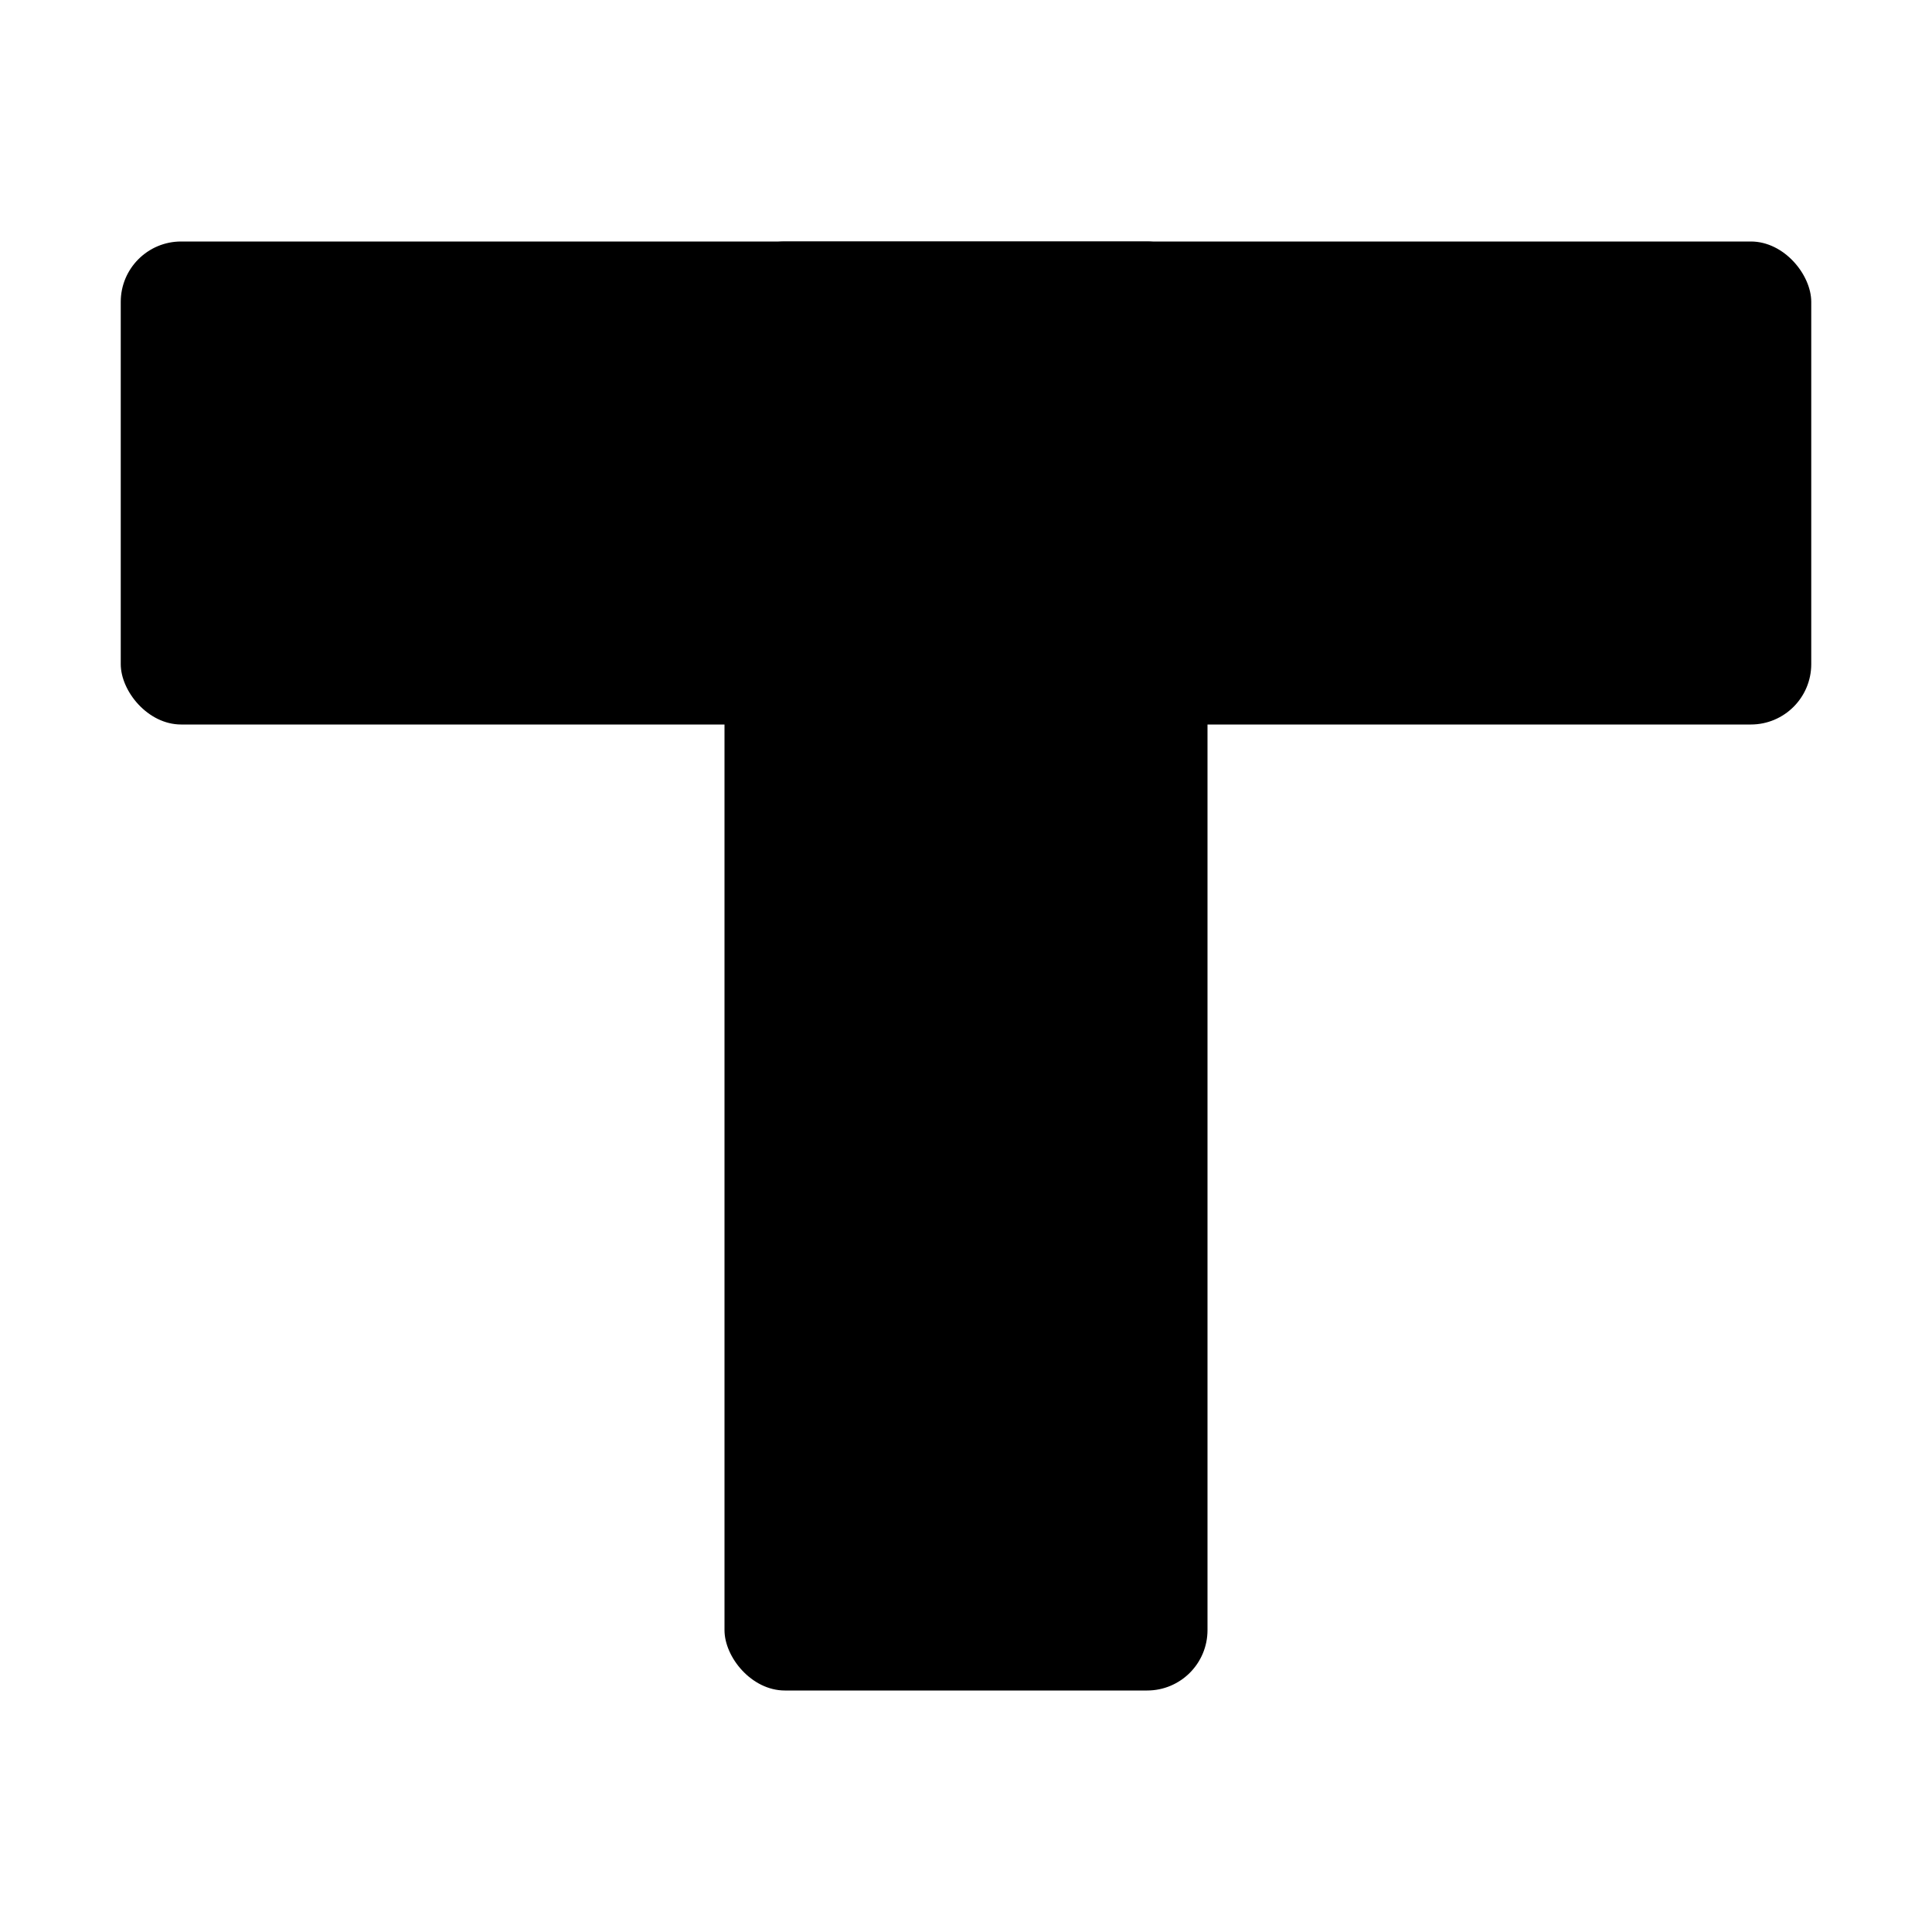
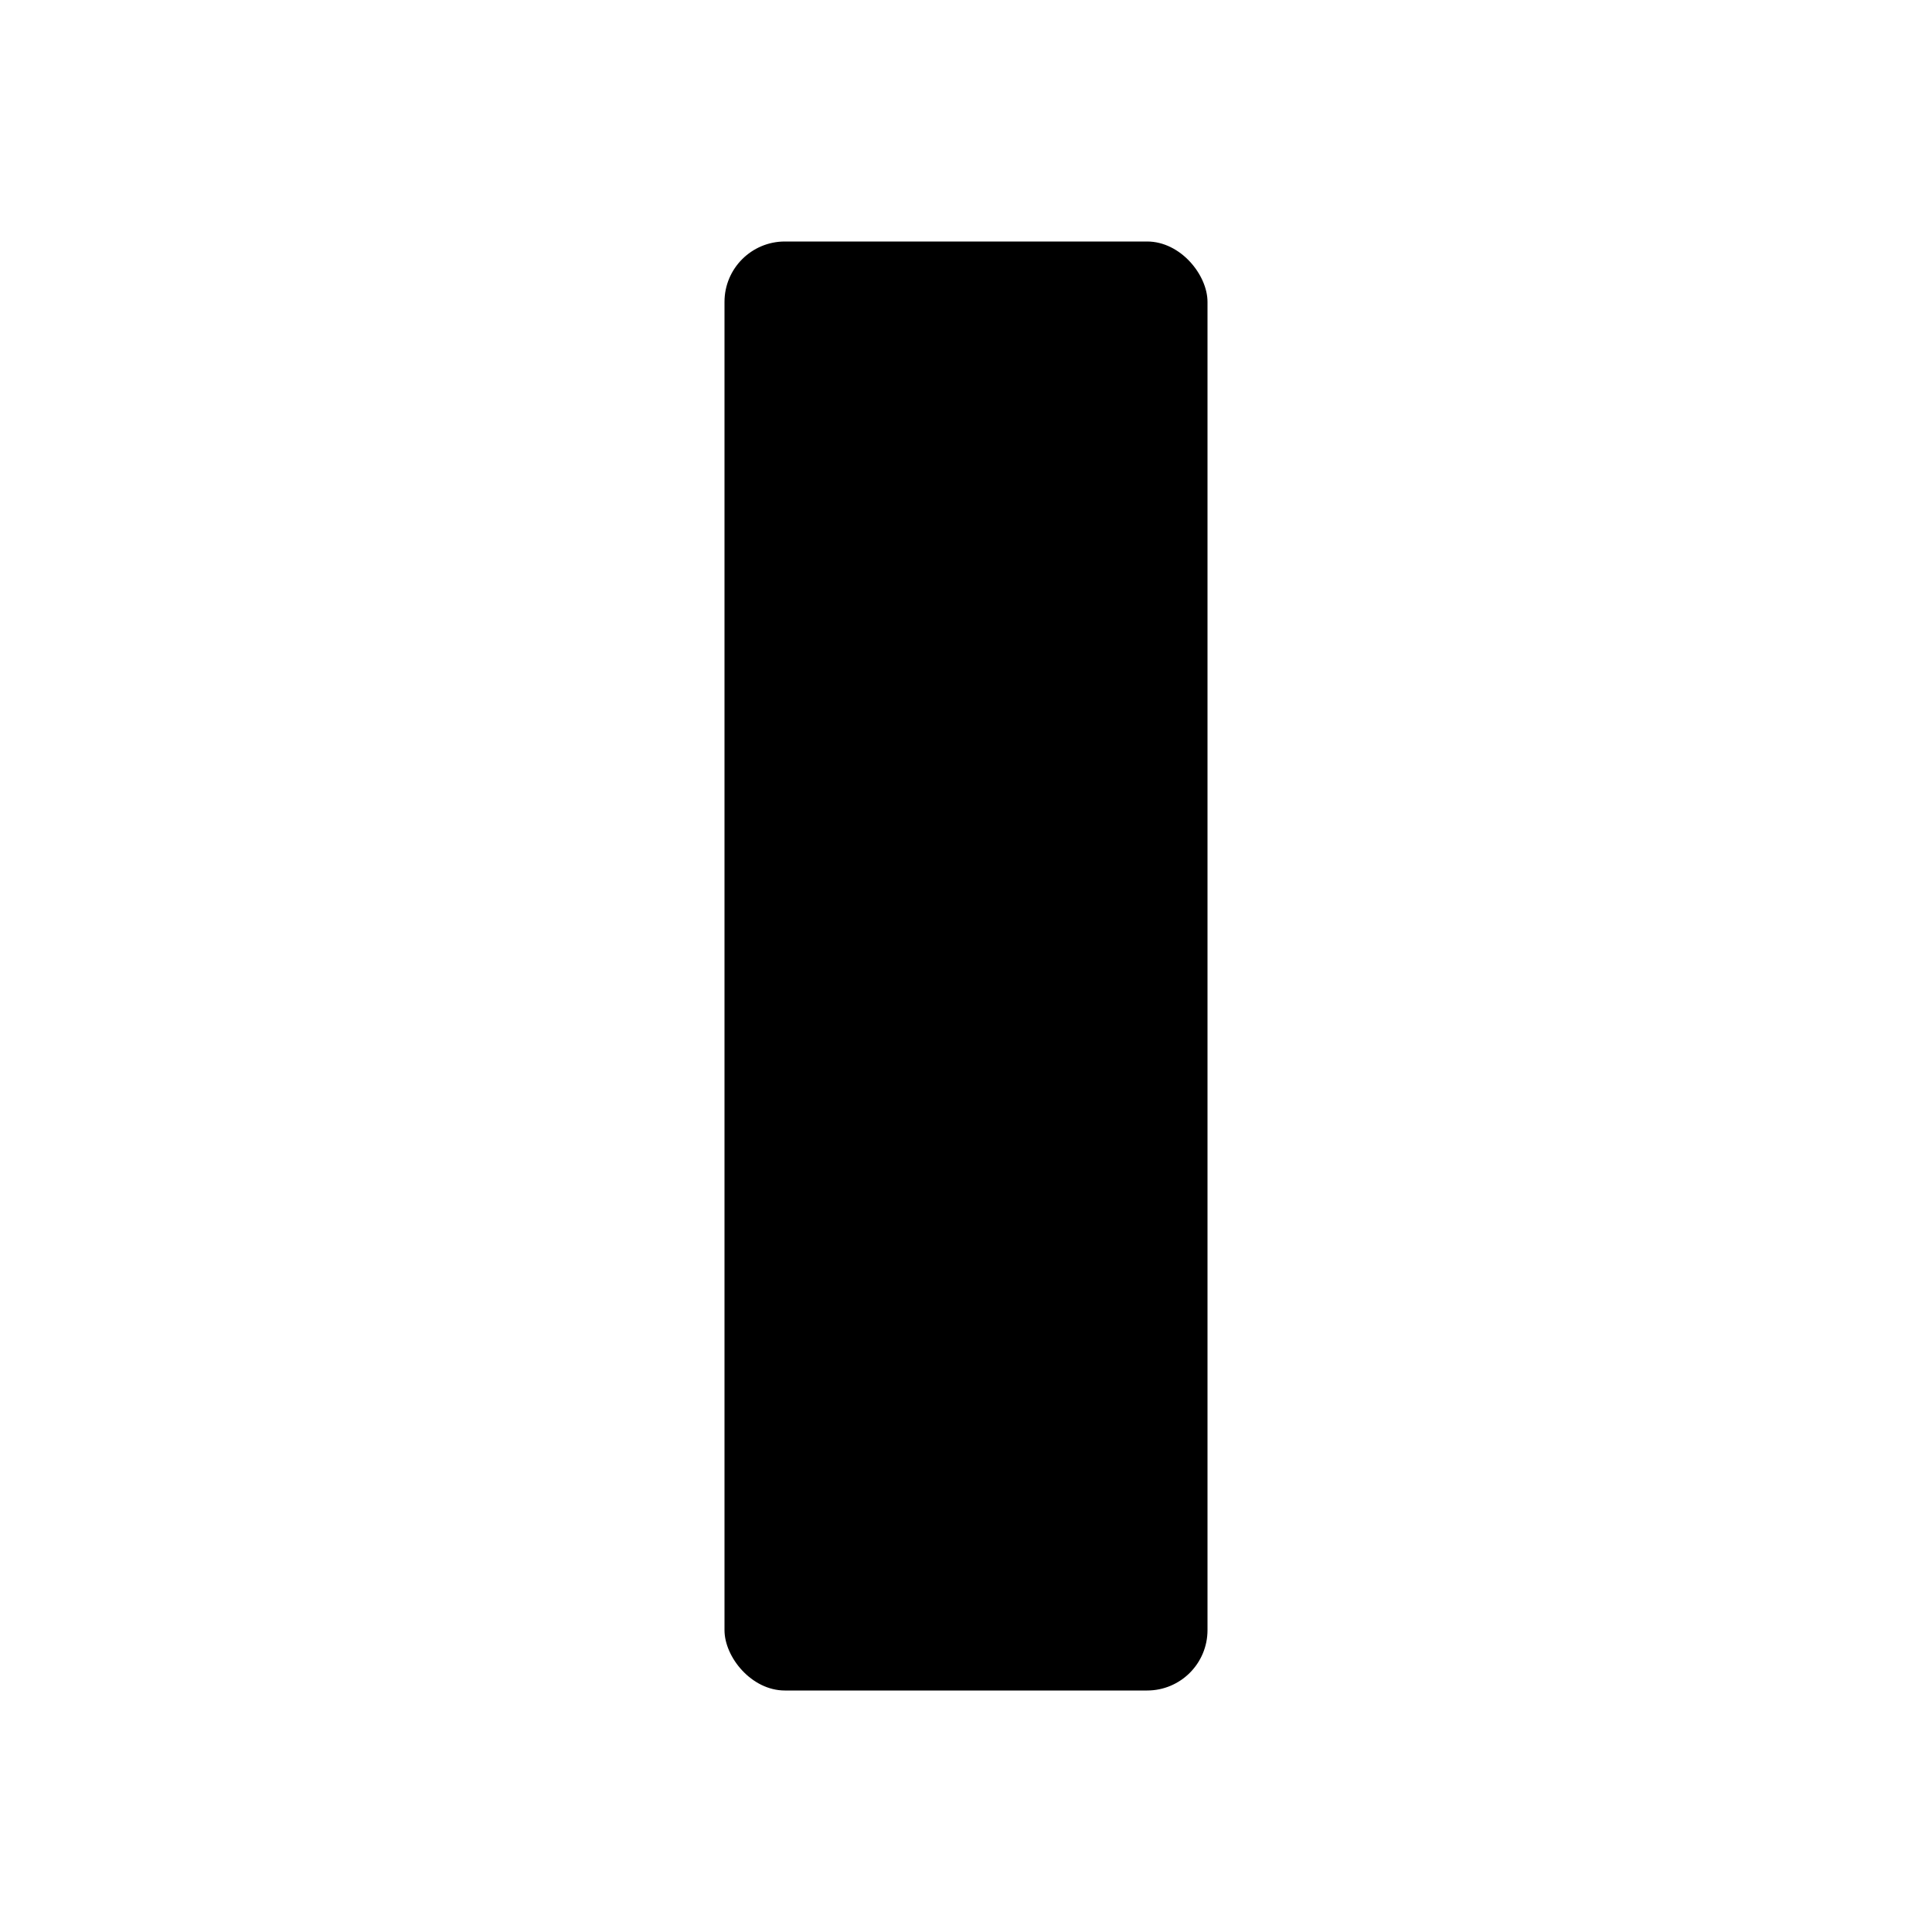
<svg xmlns="http://www.w3.org/2000/svg" viewBox="0 0 128 128">
-   <rect x="8" y="16" width="112" height="32" rx="4" fill="currentColor" />
  <rect x="48" y="16" width="32" height="96" rx="4" fill="currentColor" />
  <style>
        svg { 
            color: #000; 
        }
        @media (prefers-color-scheme: dark) {
            svg { 
                color: #FFF; 
            }
        }
    </style>
</svg>